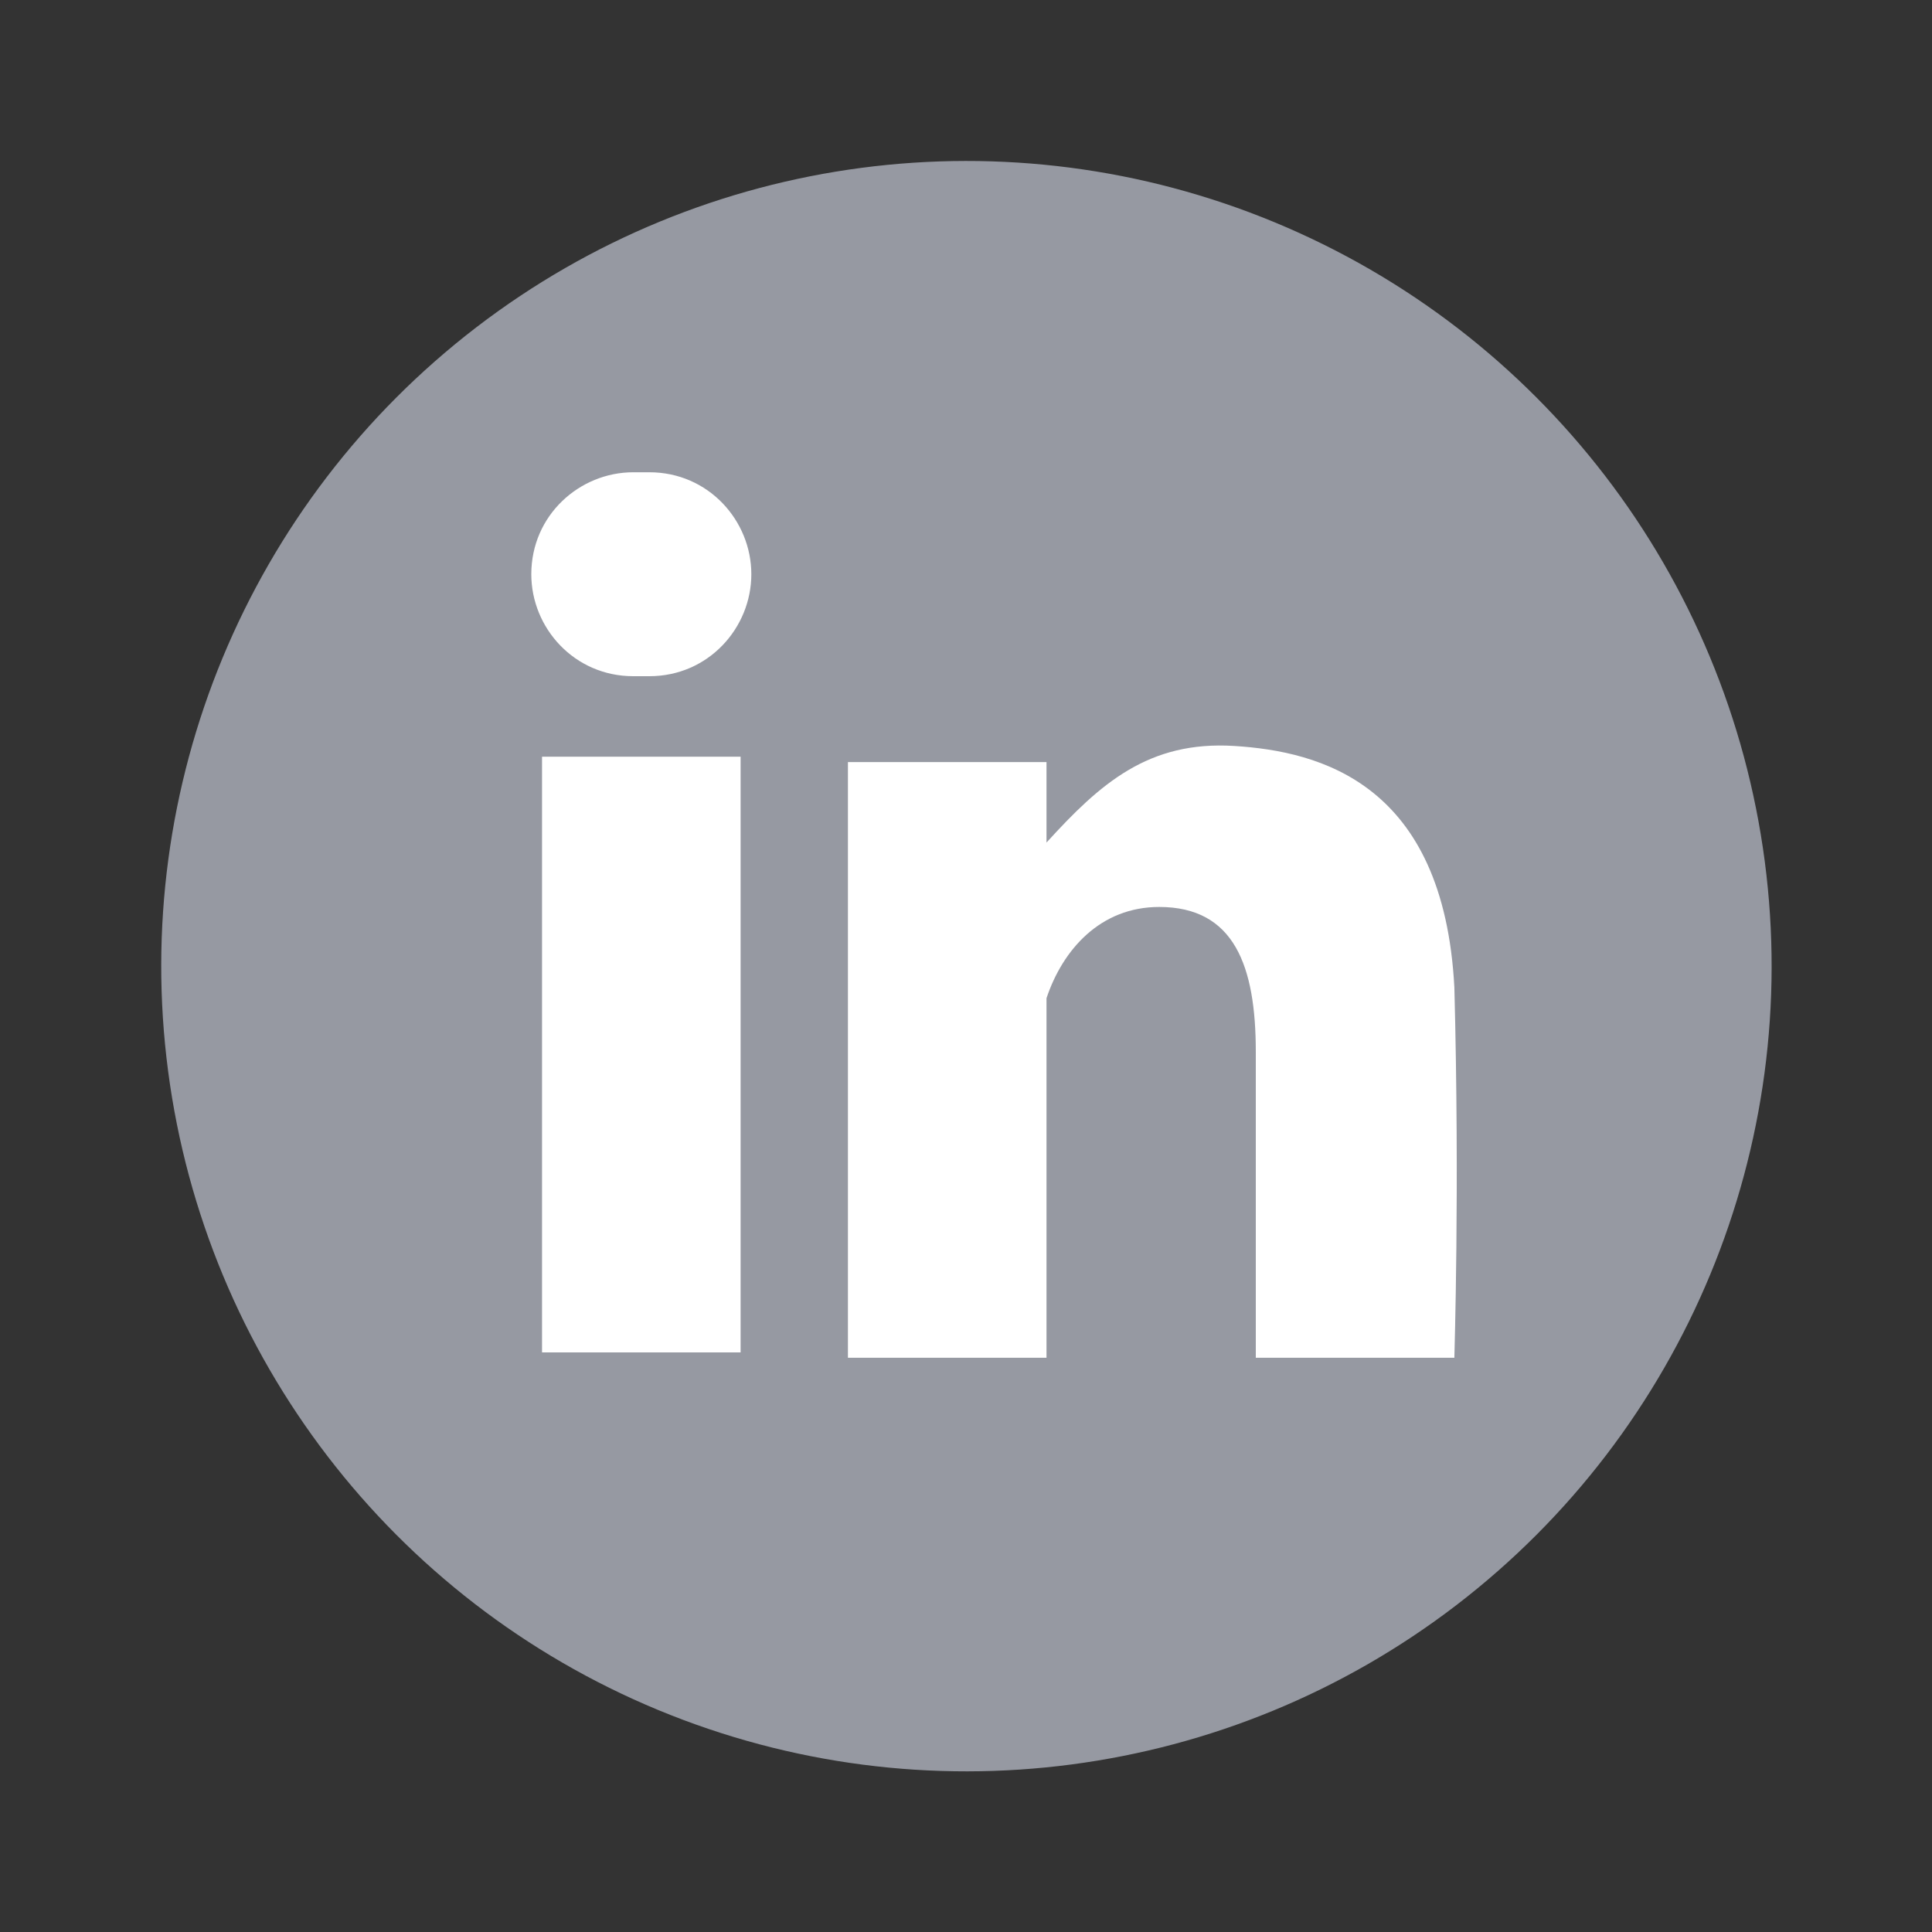
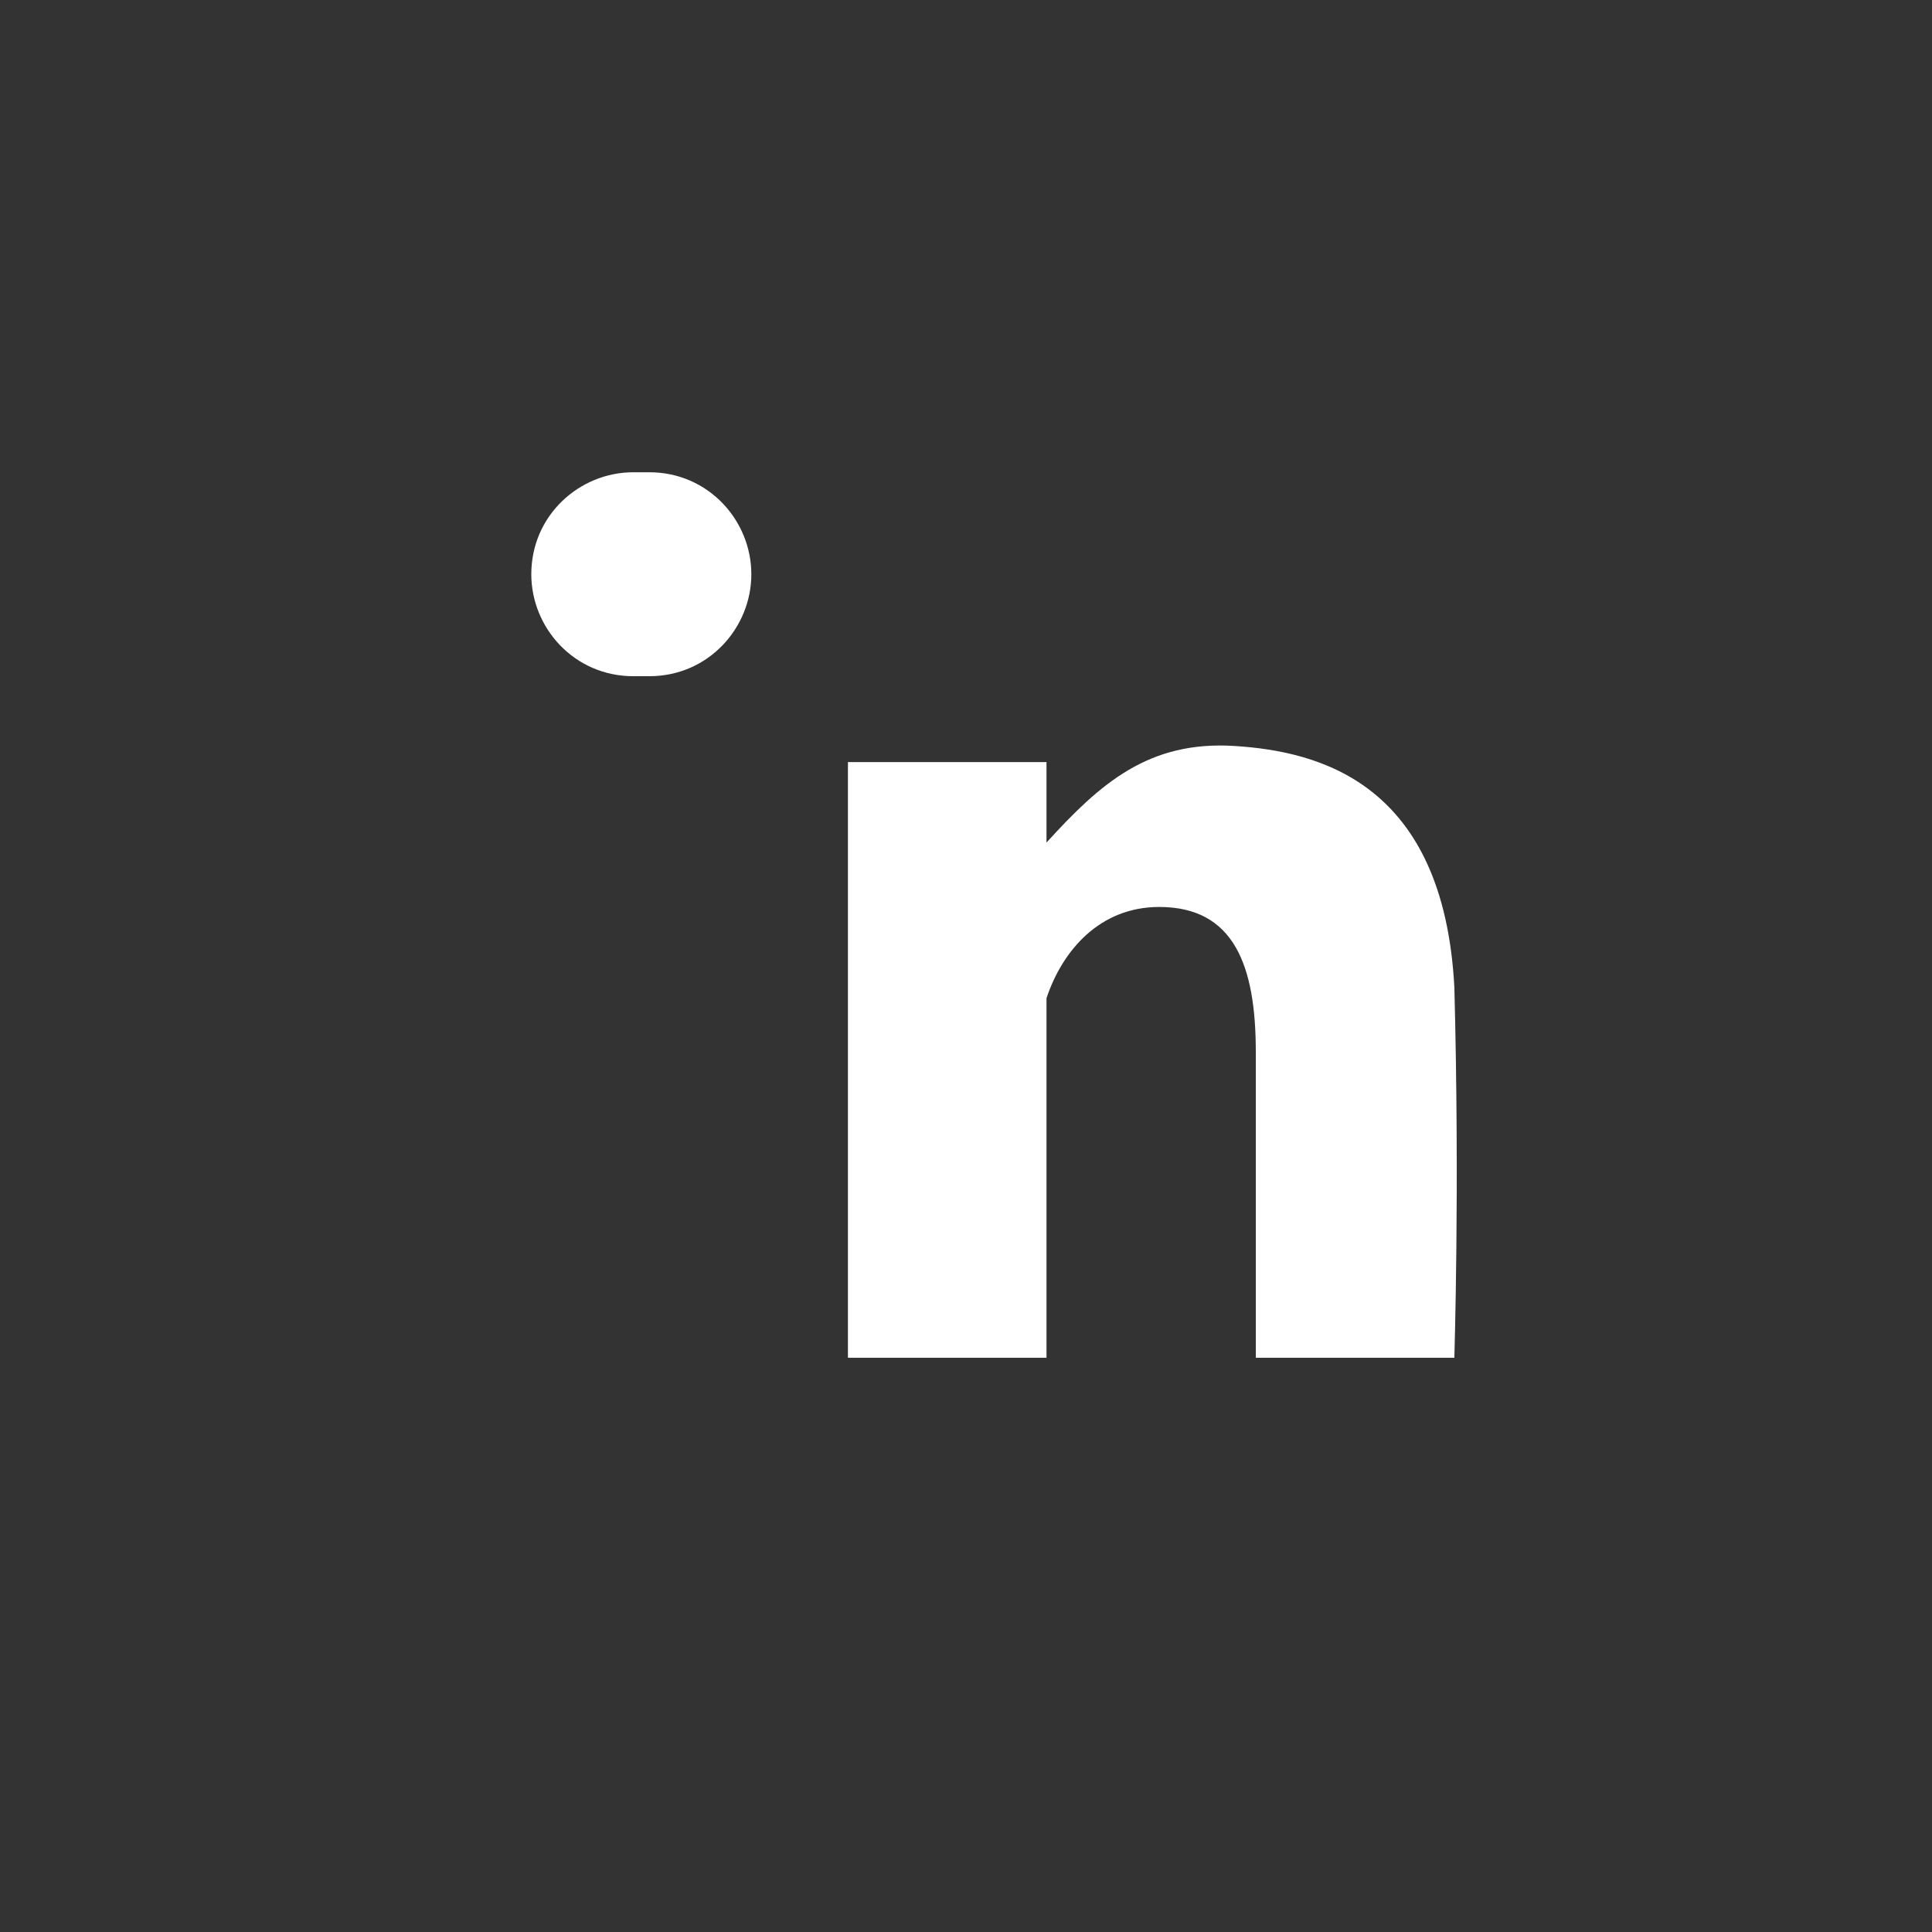
<svg xmlns="http://www.w3.org/2000/svg" version="1.1" id="图层_1" x="0px" y="0px" viewBox="0 0 36 36" style="enable-background:new 0 0 36 36;" xml:space="preserve">
  <rect x="0" y="0" width="36" height="36" fill="#333333" stroke="none" />
  <style type="text/css">
	.st0{fill:#9699A2;}
	.st1{fill:#FFFFFF;}
</style>
  <g>
-     <ellipse transform="matrix(0.383 -0.924 0.924 0.383 -5.518 27.741)" class="st0" cx="18" cy="18" rx="15" ry="15" />
    <g>
      <path class="st1" d="M12.1,12.6h-0.3c-1.1,0-1.9-0.9-1.9-1.9v0c0-1.1,0.9-1.9,1.9-1.9h0.3c1.1,0,1.9,0.9,1.9,1.9v0    C14,11.7,13.2,12.6,12.1,12.6z" />
-       <rect x="10.1" y="14.1" class="st1" width="3.7" height="11.1" />
-       <path class="st1" d="M27.1,18.4c-0.2-3.8-2.5-4.4-4.1-4.5c-1.6-0.1-2.5,0.7-3.5,1.8v-1.5h-3.7v11.1h3.7v-6.7    c0.3-0.9,1-1.7,2.1-1.7c1.4,0,1.8,1.1,1.8,2.7c0,1.6,0,5.7,0,5.7h3.7C27.1,25.2,27.2,22.2,27.1,18.4z" />
+       <path class="st1" d="M27.1,18.4c-0.2-3.8-2.5-4.4-4.1-4.5c-1.6-0.1-2.5,0.7-3.5,1.8v-1.5h-3.7v11.1h3.7v-6.7    c0.3-0.9,1-1.7,2.1-1.7c1.4,0,1.8,1.1,1.8,2.7c0,1.6,0,5.7,0,5.7h3.7C27.1,25.2,27.2,22.2,27.1,18.4" />
    </g>
  </g>
</svg>